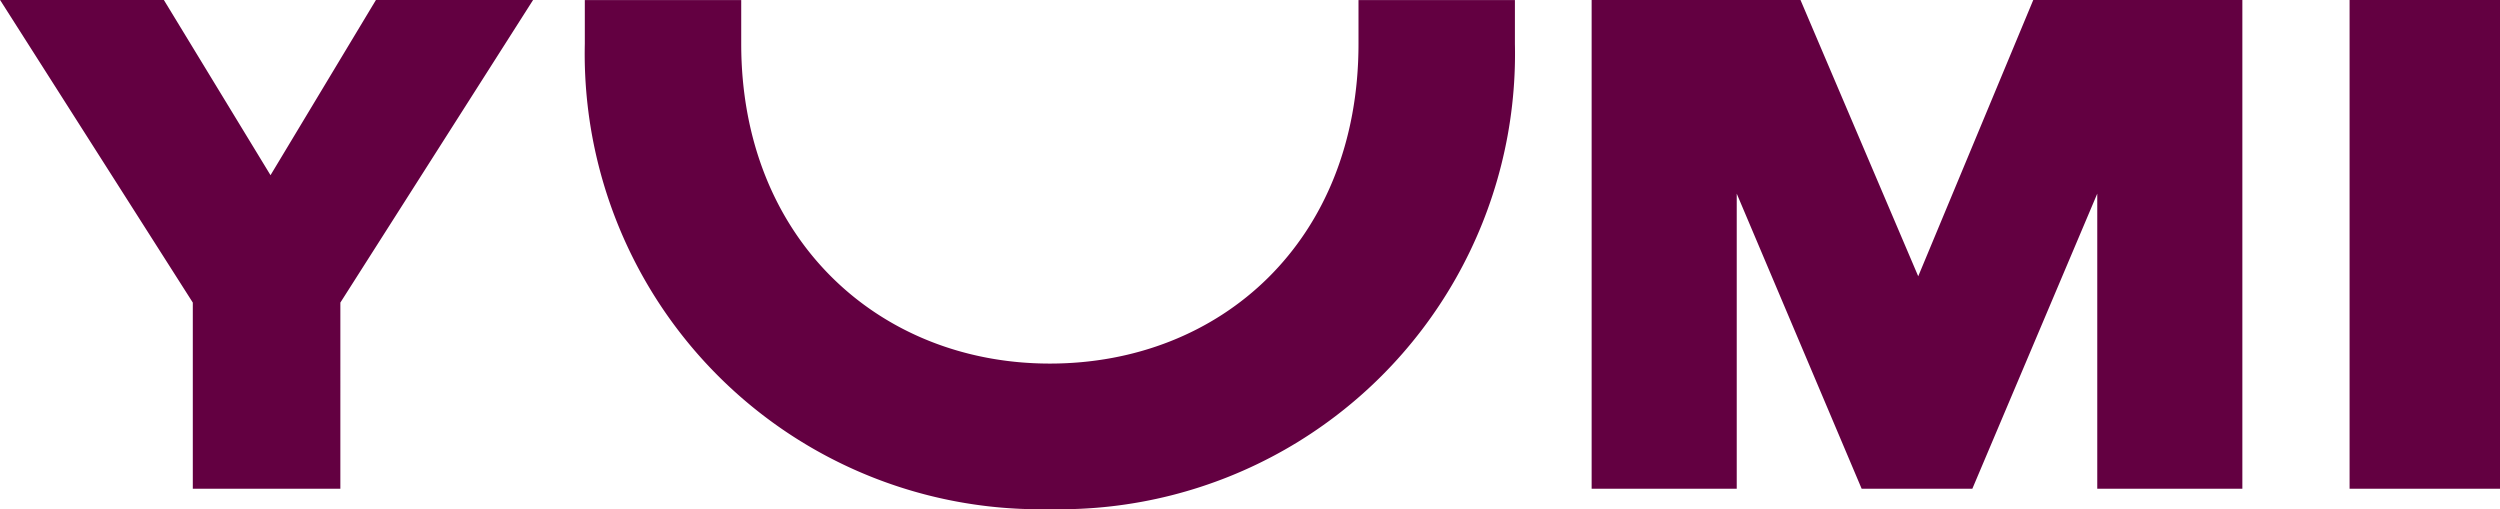
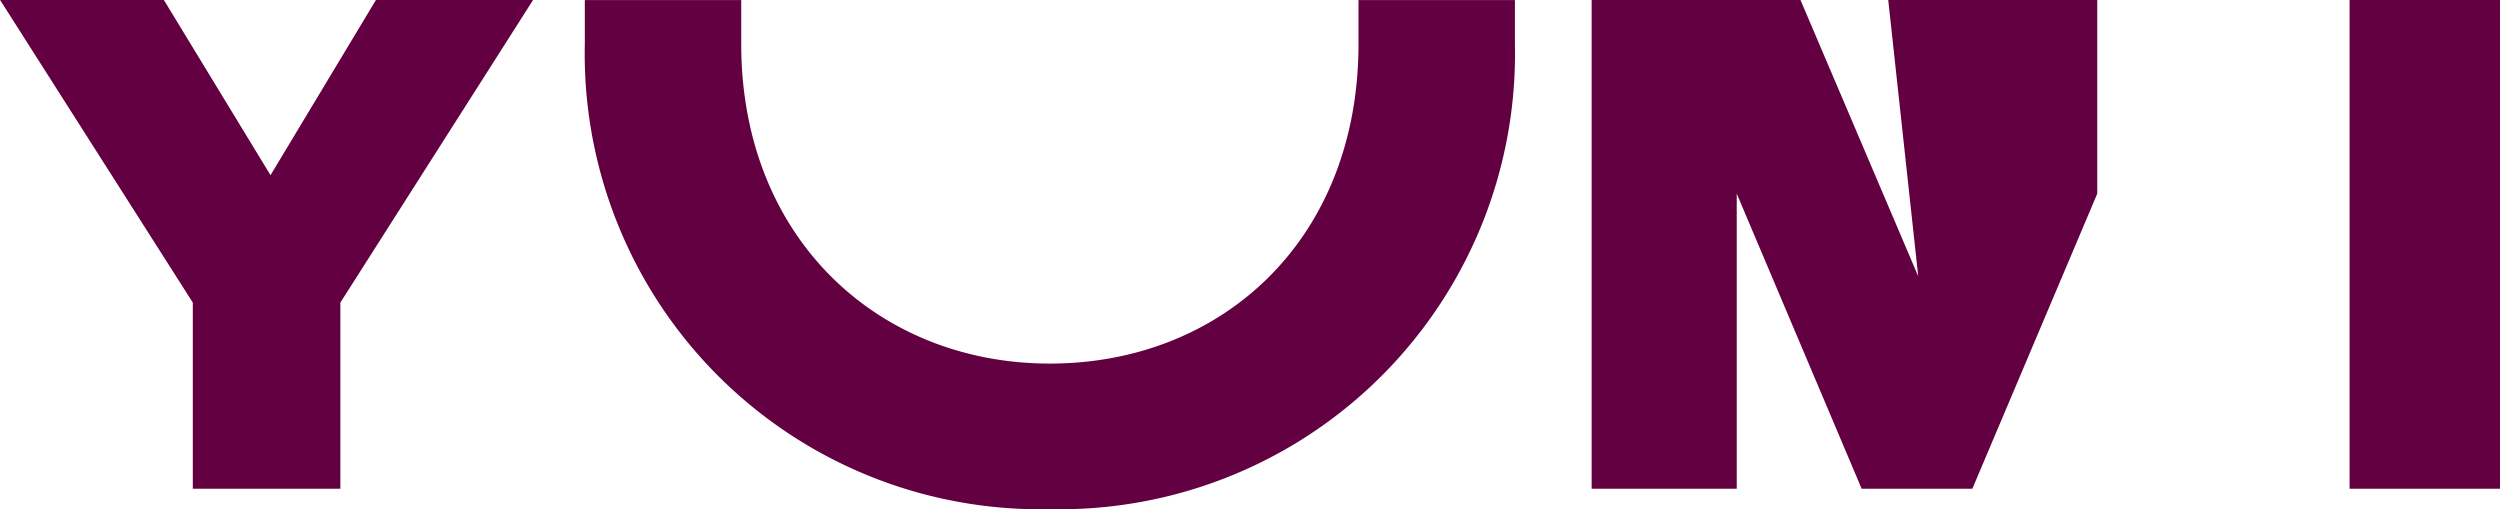
<svg xmlns="http://www.w3.org/2000/svg" xmlns:xlink="http://www.w3.org/1999/xlink" id="Layer_1" data-name="Layer 1" width="491" height="100" viewBox="0 0 491 100">
  <defs>
    <style>
      .cls-1 {
        fill: #630041;
      }
    </style>
    <symbol id="yumi" data-name="yumi" viewBox="0 0 101.68 20.71">
-       <path class="cls-1" d="M101.68,20.71H95.54V.83h6.14Zm-86.39,0L11,13.58,6.66,20.71H0L7.84,8.4V.83h6V8.4l7.84,12.31ZM78,9.47,73.21,20.71H64.72V.83h5.9v12L75.7.83h4.5l5.08,12V.83h5.9V20.71h-8.5ZM42.69,0A18.52,18.52,0,0,1,61.6,18.92V20.7H55.24V18.92c0-8-5.59-13-12.55-13S30.14,11,30.14,18.92V20.7H23.78V18.92A18.52,18.52,0,0,1,42.69,0Z" />
+       <path class="cls-1" d="M101.68,20.71H95.54V.83h6.14Zm-86.39,0L11,13.58,6.66,20.71H0L7.84,8.4V.83h6V8.4l7.84,12.31ZM78,9.47,73.21,20.71H64.72V.83h5.9v12L75.7.83h4.5l5.08,12V.83V20.71h-8.5ZM42.69,0A18.52,18.52,0,0,1,61.6,18.92V20.7H55.24V18.92c0-8-5.59-13-12.55-13S30.14,11,30.14,18.92V20.7H23.78V18.92A18.52,18.52,0,0,1,42.69,0Z" />
    </symbol>
  </defs>
  <title>yumi-logo-freelogovectors.net</title>
  <use width="101.68" height="20.71" transform="matrix(4.83, 0, 0, -4.83, 0, 100)" xlink:href="#yumi" />
</svg>